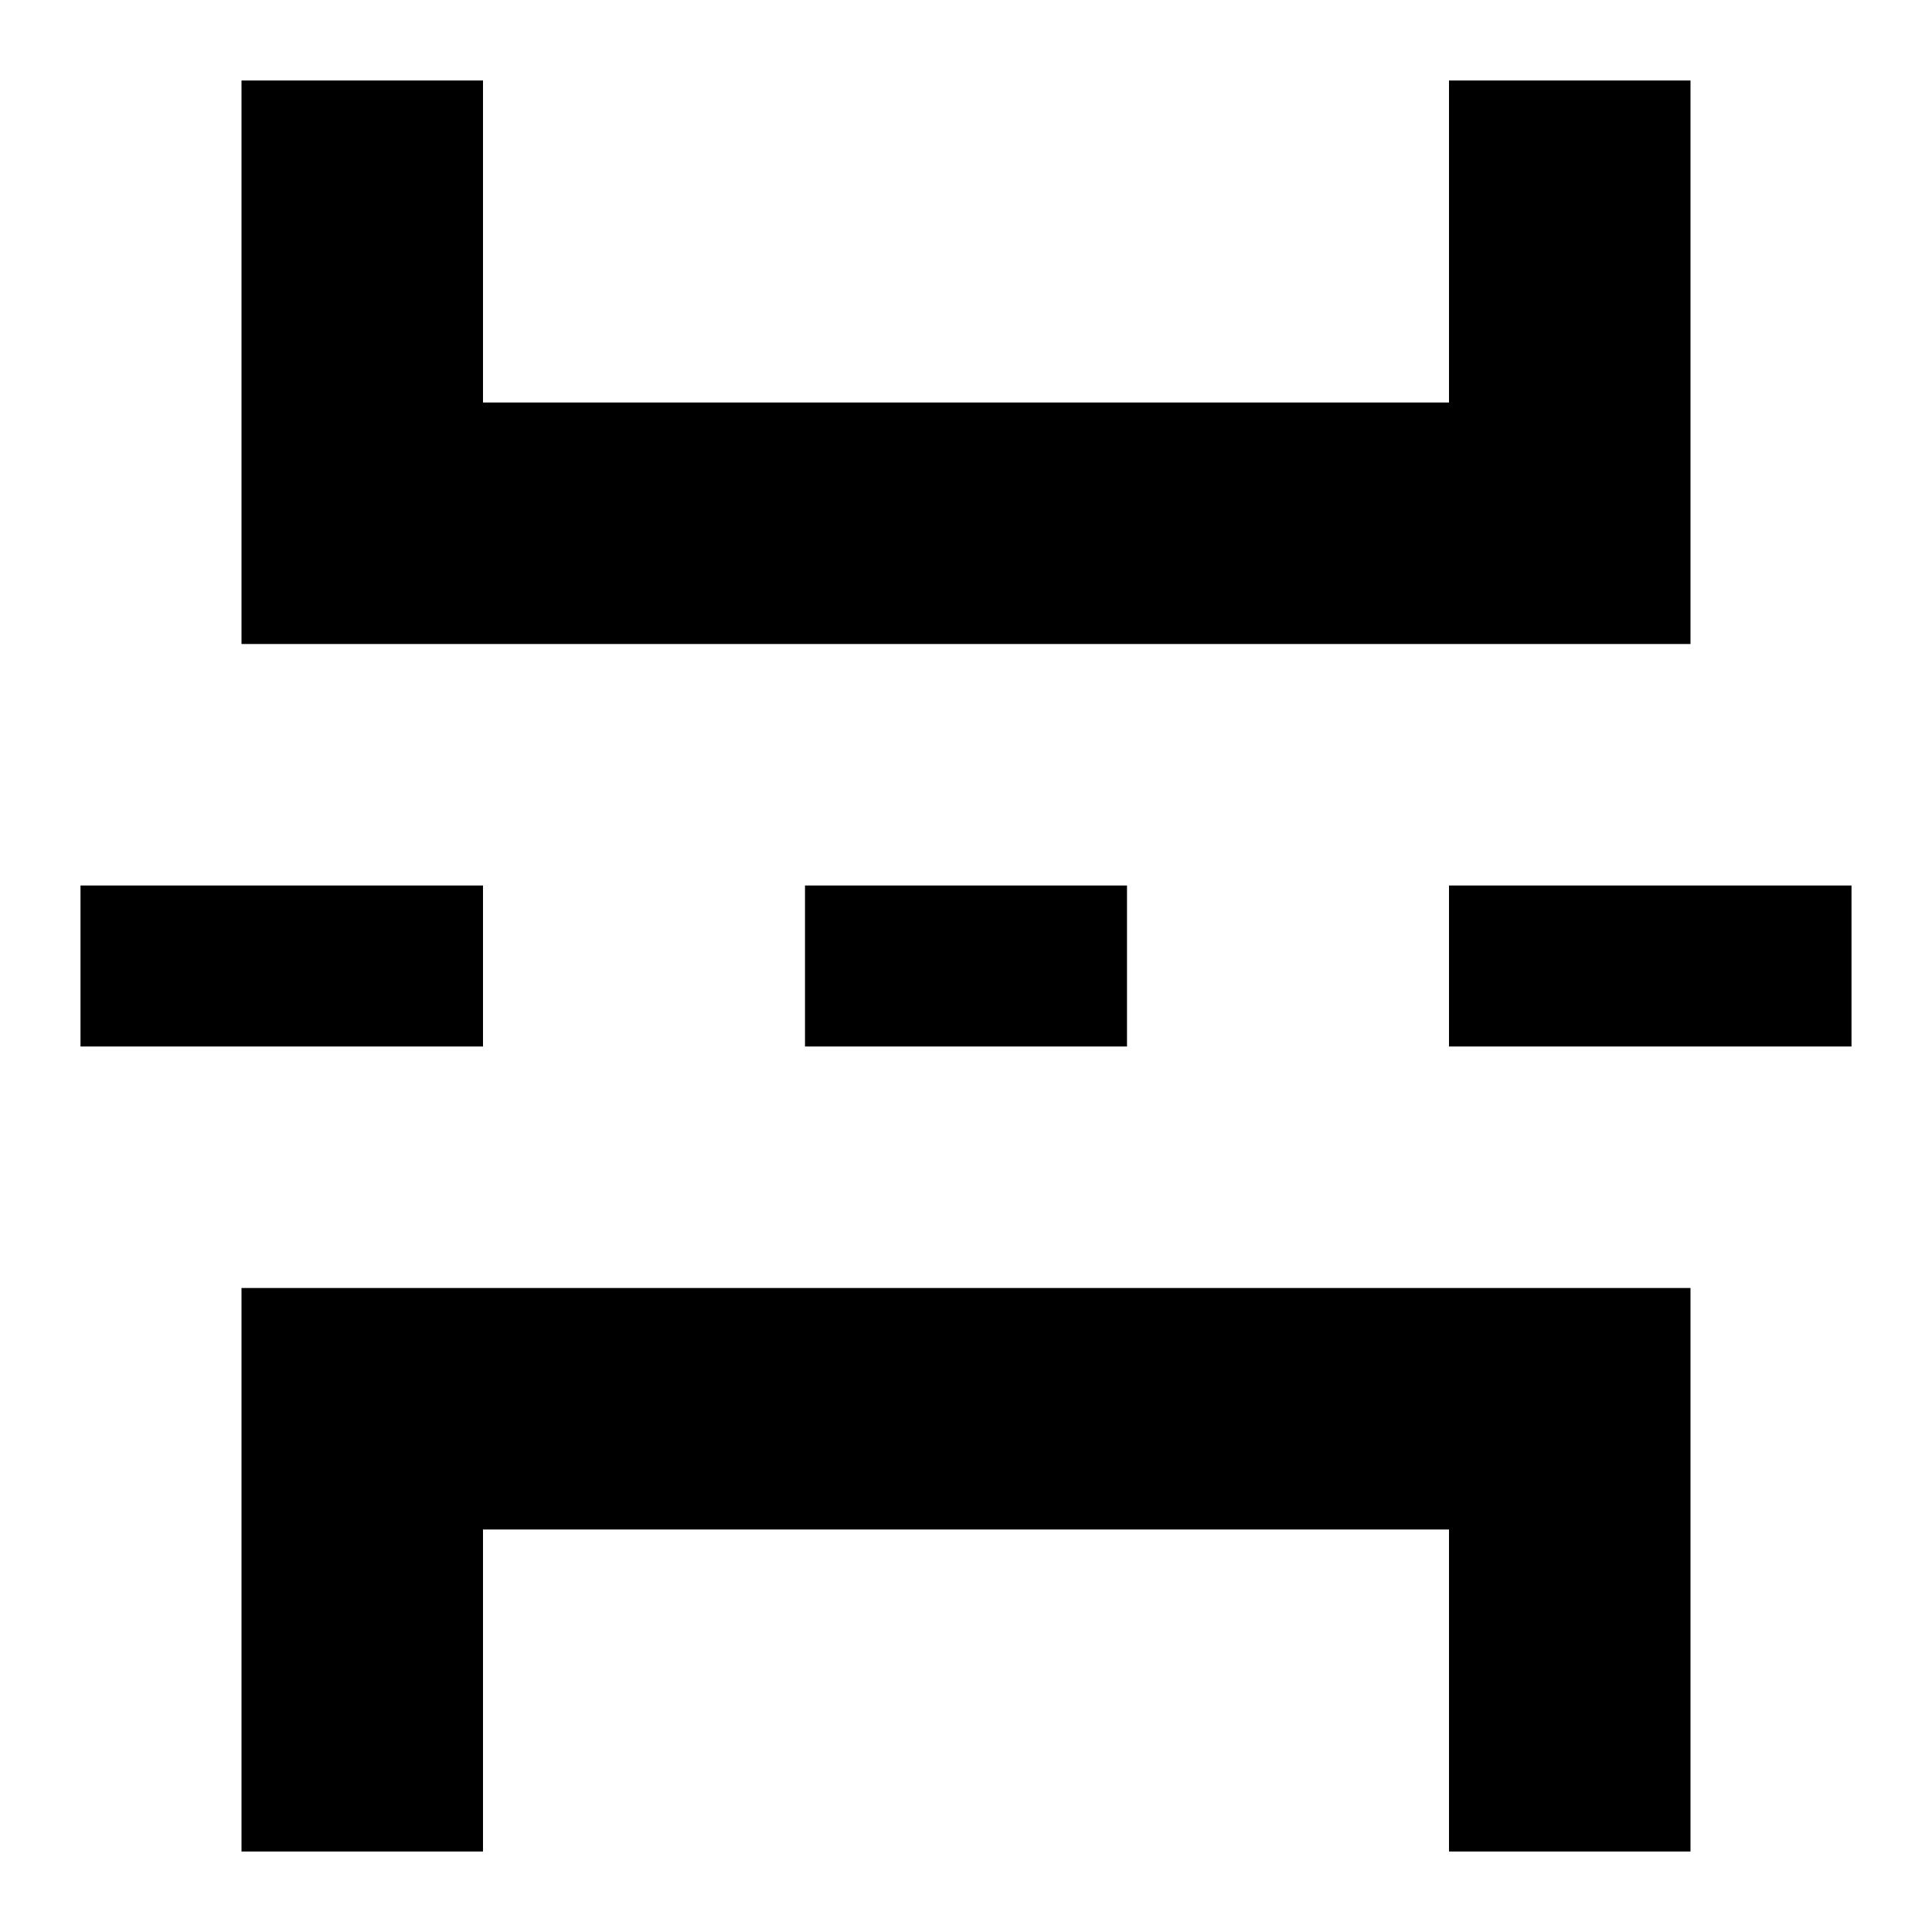
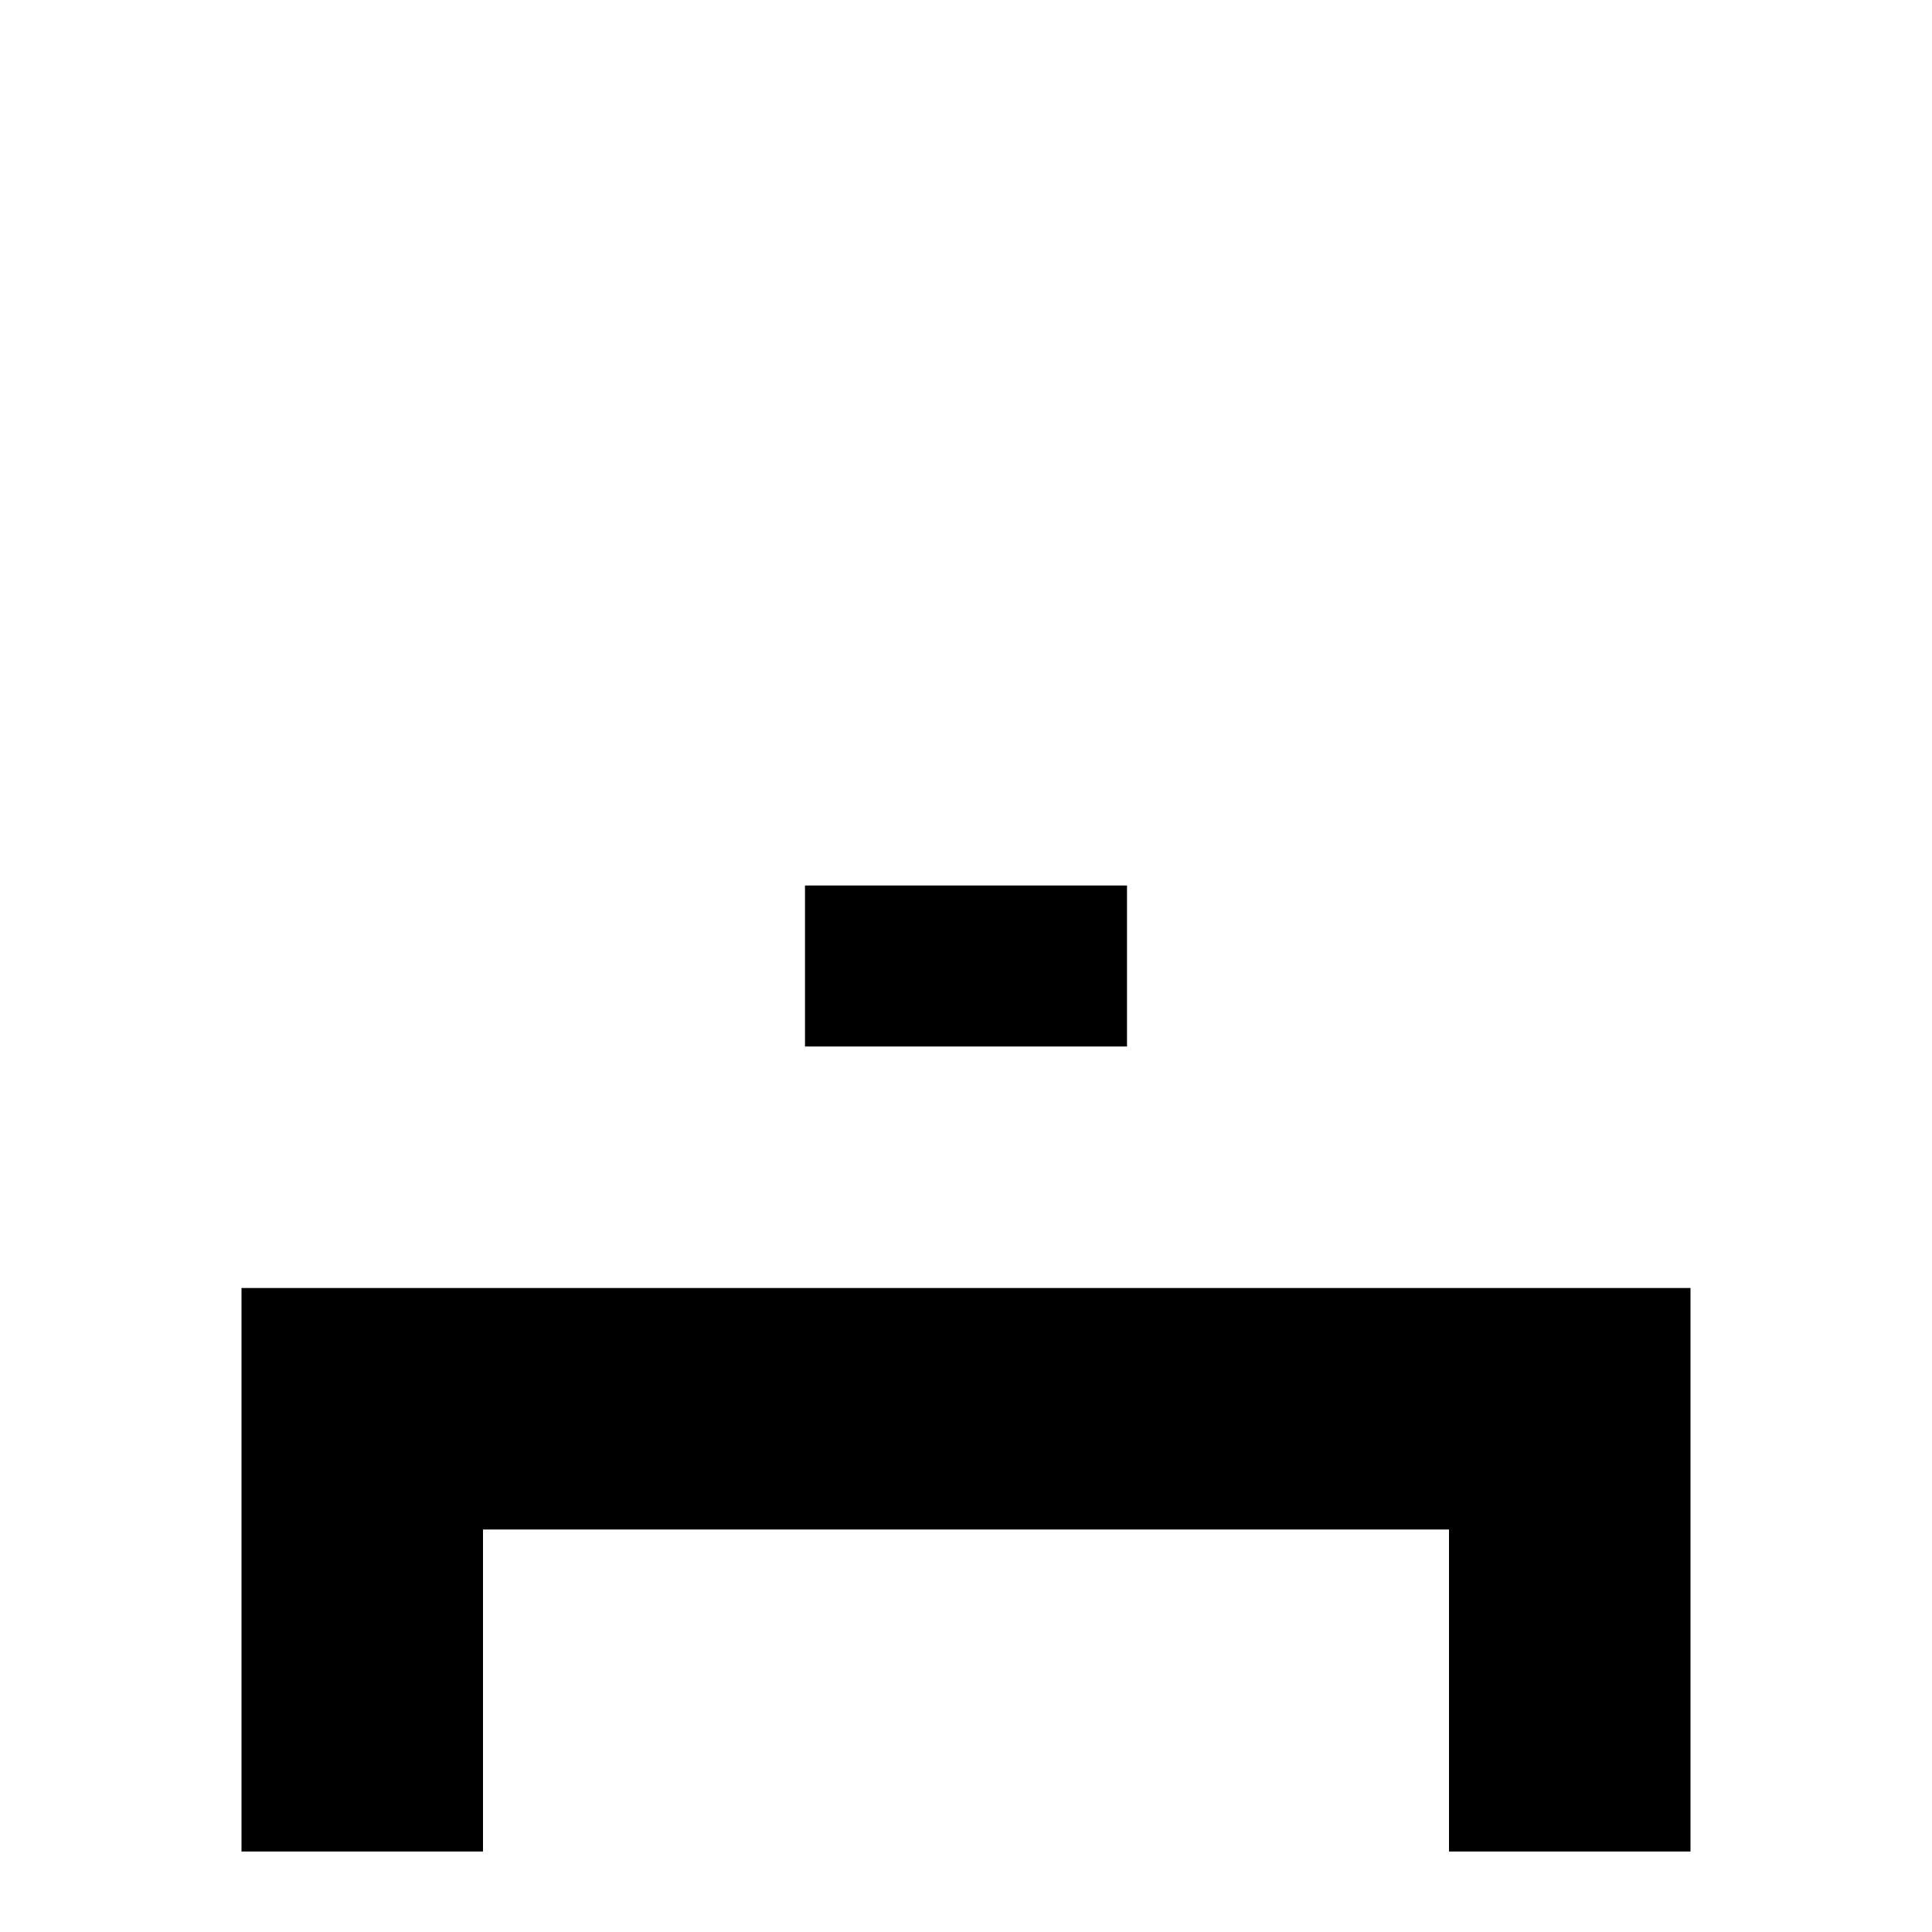
<svg xmlns="http://www.w3.org/2000/svg" id="Page_Break" viewBox="0 0 24 24">
-   <rect x="1" y="11" width="5" height="2" />
  <rect x="10" y="11" width="4" height="2" />
  <polygon points="21 16 21 23 18 23 18 19 6 19 6 23 3 23 3 16 21 16" />
-   <polygon points="21 1 21 8 3 8 3 1 6 1 6 5 18 5 18 1 21 1" />
-   <rect x="18" y="11" width="5" height="2" />
  <g id="BG_copy_136">
-     <rect width="24" height="24" fill="none" />
-   </g>
+     </g>
</svg>